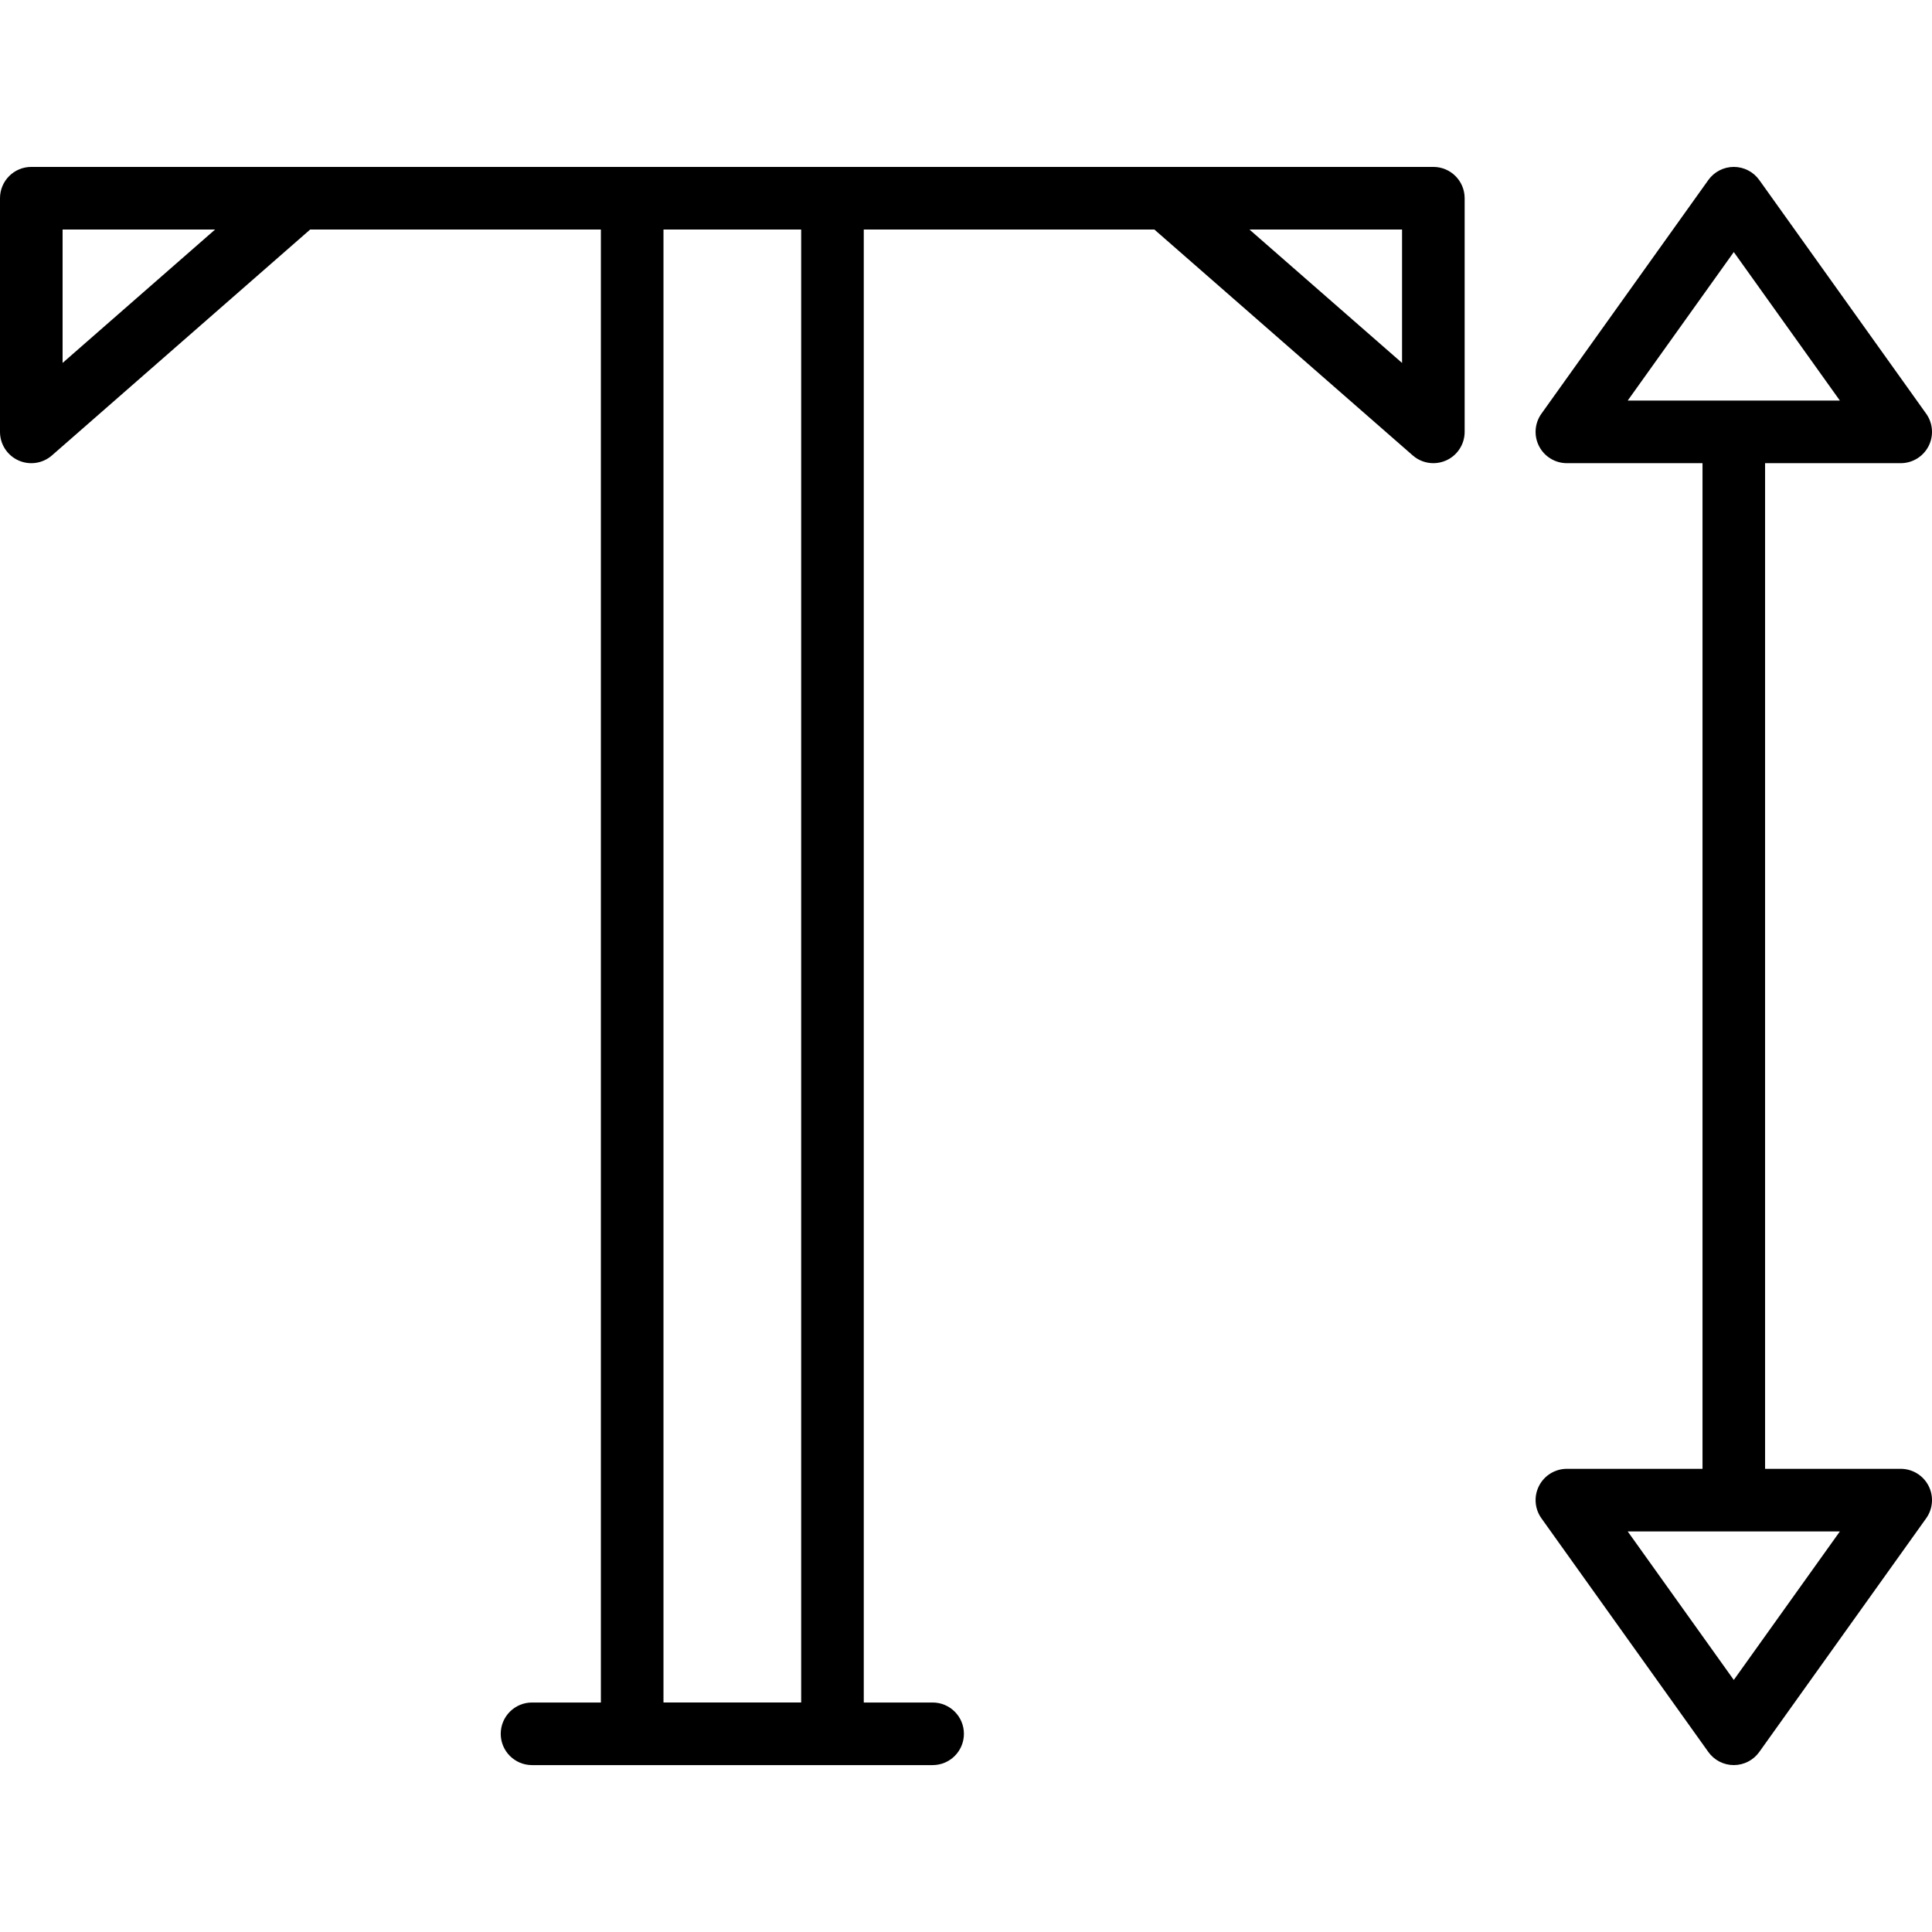
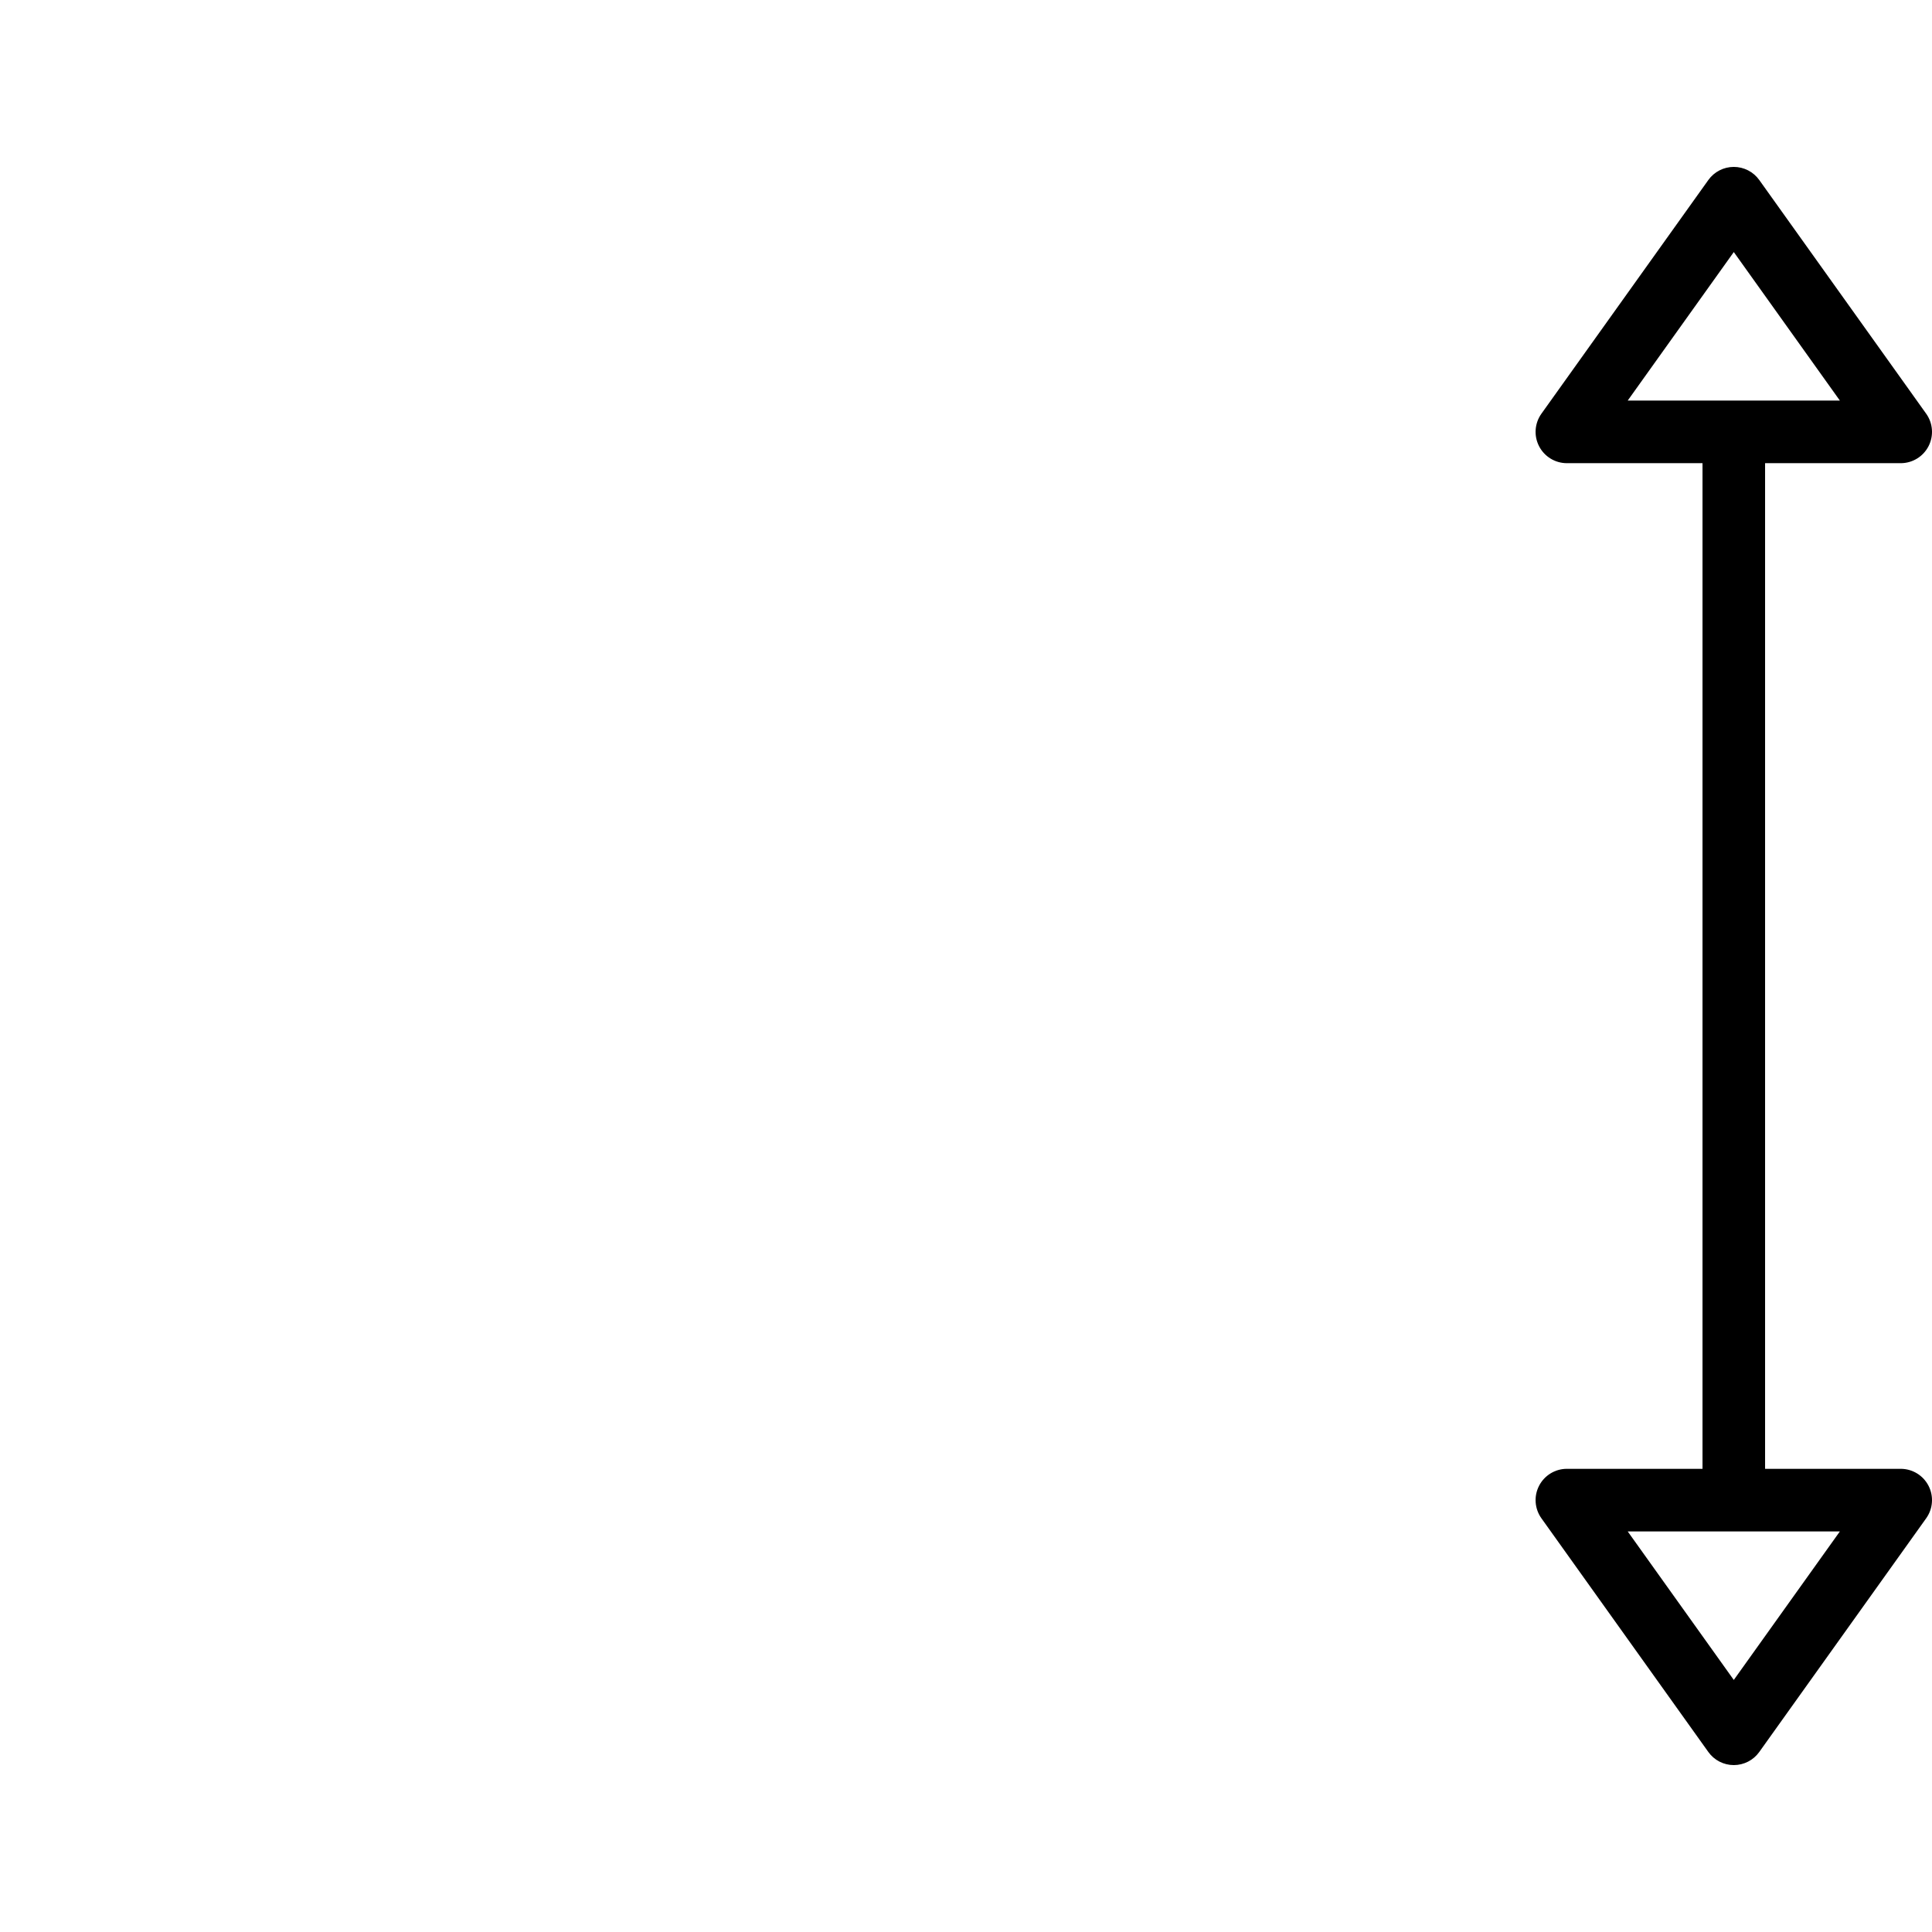
<svg xmlns="http://www.w3.org/2000/svg" version="1.1" id="Layer_1" x="0px" y="0px" viewBox="0 0 512 512" style="enable-background:new 0 0 512 512;" xml:space="preserve">
  <g>
    <g>
-       <path d="M379.853,44.233H8.294C3.713,44.233,0,47.946,0,52.527v61.927c0,3.253,1.903,6.207,4.866,7.552    c2.964,1.347,6.438,0.833,8.889-1.309l68.45-59.875h77.036v390.359h-18.246c-4.58,0-8.294,3.712-8.294,8.294    c0,4.581,3.713,8.294,8.294,8.294h106.16c4.58,0,8.294-3.712,8.294-8.294c0-4.581-3.713-8.294-8.294-8.294h-18.246V60.821h77.001    l68.485,59.876c1.542,1.348,3.49,2.05,5.461,2.05c1.16,0,2.329-0.243,3.427-0.742c2.963-1.345,4.865-4.298,4.865-7.552V52.527    C388.147,47.946,384.433,44.233,379.853,44.233z M16.587,96.181v-35.36h40.424L16.587,96.181z M212.32,451.179h-36.492V60.821    h36.492V451.179z M371.559,96.185l-40.45-35.365h40.45V96.185z" />
-     </g>
+       </g>
  </g>
  <g>
    <g>
      <path d="M503.706,389.253h-35.94V122.747h35.94c3.107,0,5.953-1.736,7.375-4.499c1.421-2.762,1.18-6.088-0.626-8.616    l-44.233-61.927c-1.557-2.18-4.071-3.473-6.749-3.473c-2.678,0-5.192,1.294-6.749,3.473l-44.233,61.927    c-1.806,2.528-2.047,5.853-0.626,8.616c1.422,2.762,4.267,4.499,7.375,4.499h35.94v266.505h-35.94    c-3.107,0-5.953,1.736-7.375,4.499c-1.421,2.762-1.18,6.088,0.626,8.615l44.233,61.927c1.557,2.18,4.071,3.473,6.749,3.473    c2.678,0,5.192-1.294,6.749-3.473l44.233-61.927c1.806-2.528,2.047-5.853,0.626-8.615    C509.659,390.989,506.814,389.253,503.706,389.253z M431.355,106.16l28.118-39.364l28.117,39.364H431.355z M459.473,445.204    l-28.117-39.364h56.235L459.473,445.204z" />
    </g>
  </g>
  <g>
</g>
  <g>
</g>
  <g>
</g>
  <g>
</g>
  <g>
</g>
  <g>
</g>
  <g>
</g>
  <g>
</g>
  <g>
</g>
  <g>
</g>
  <g>
</g>
  <g>
</g>
  <g>
</g>
  <g>
</g>
  <g>
</g>
</svg>